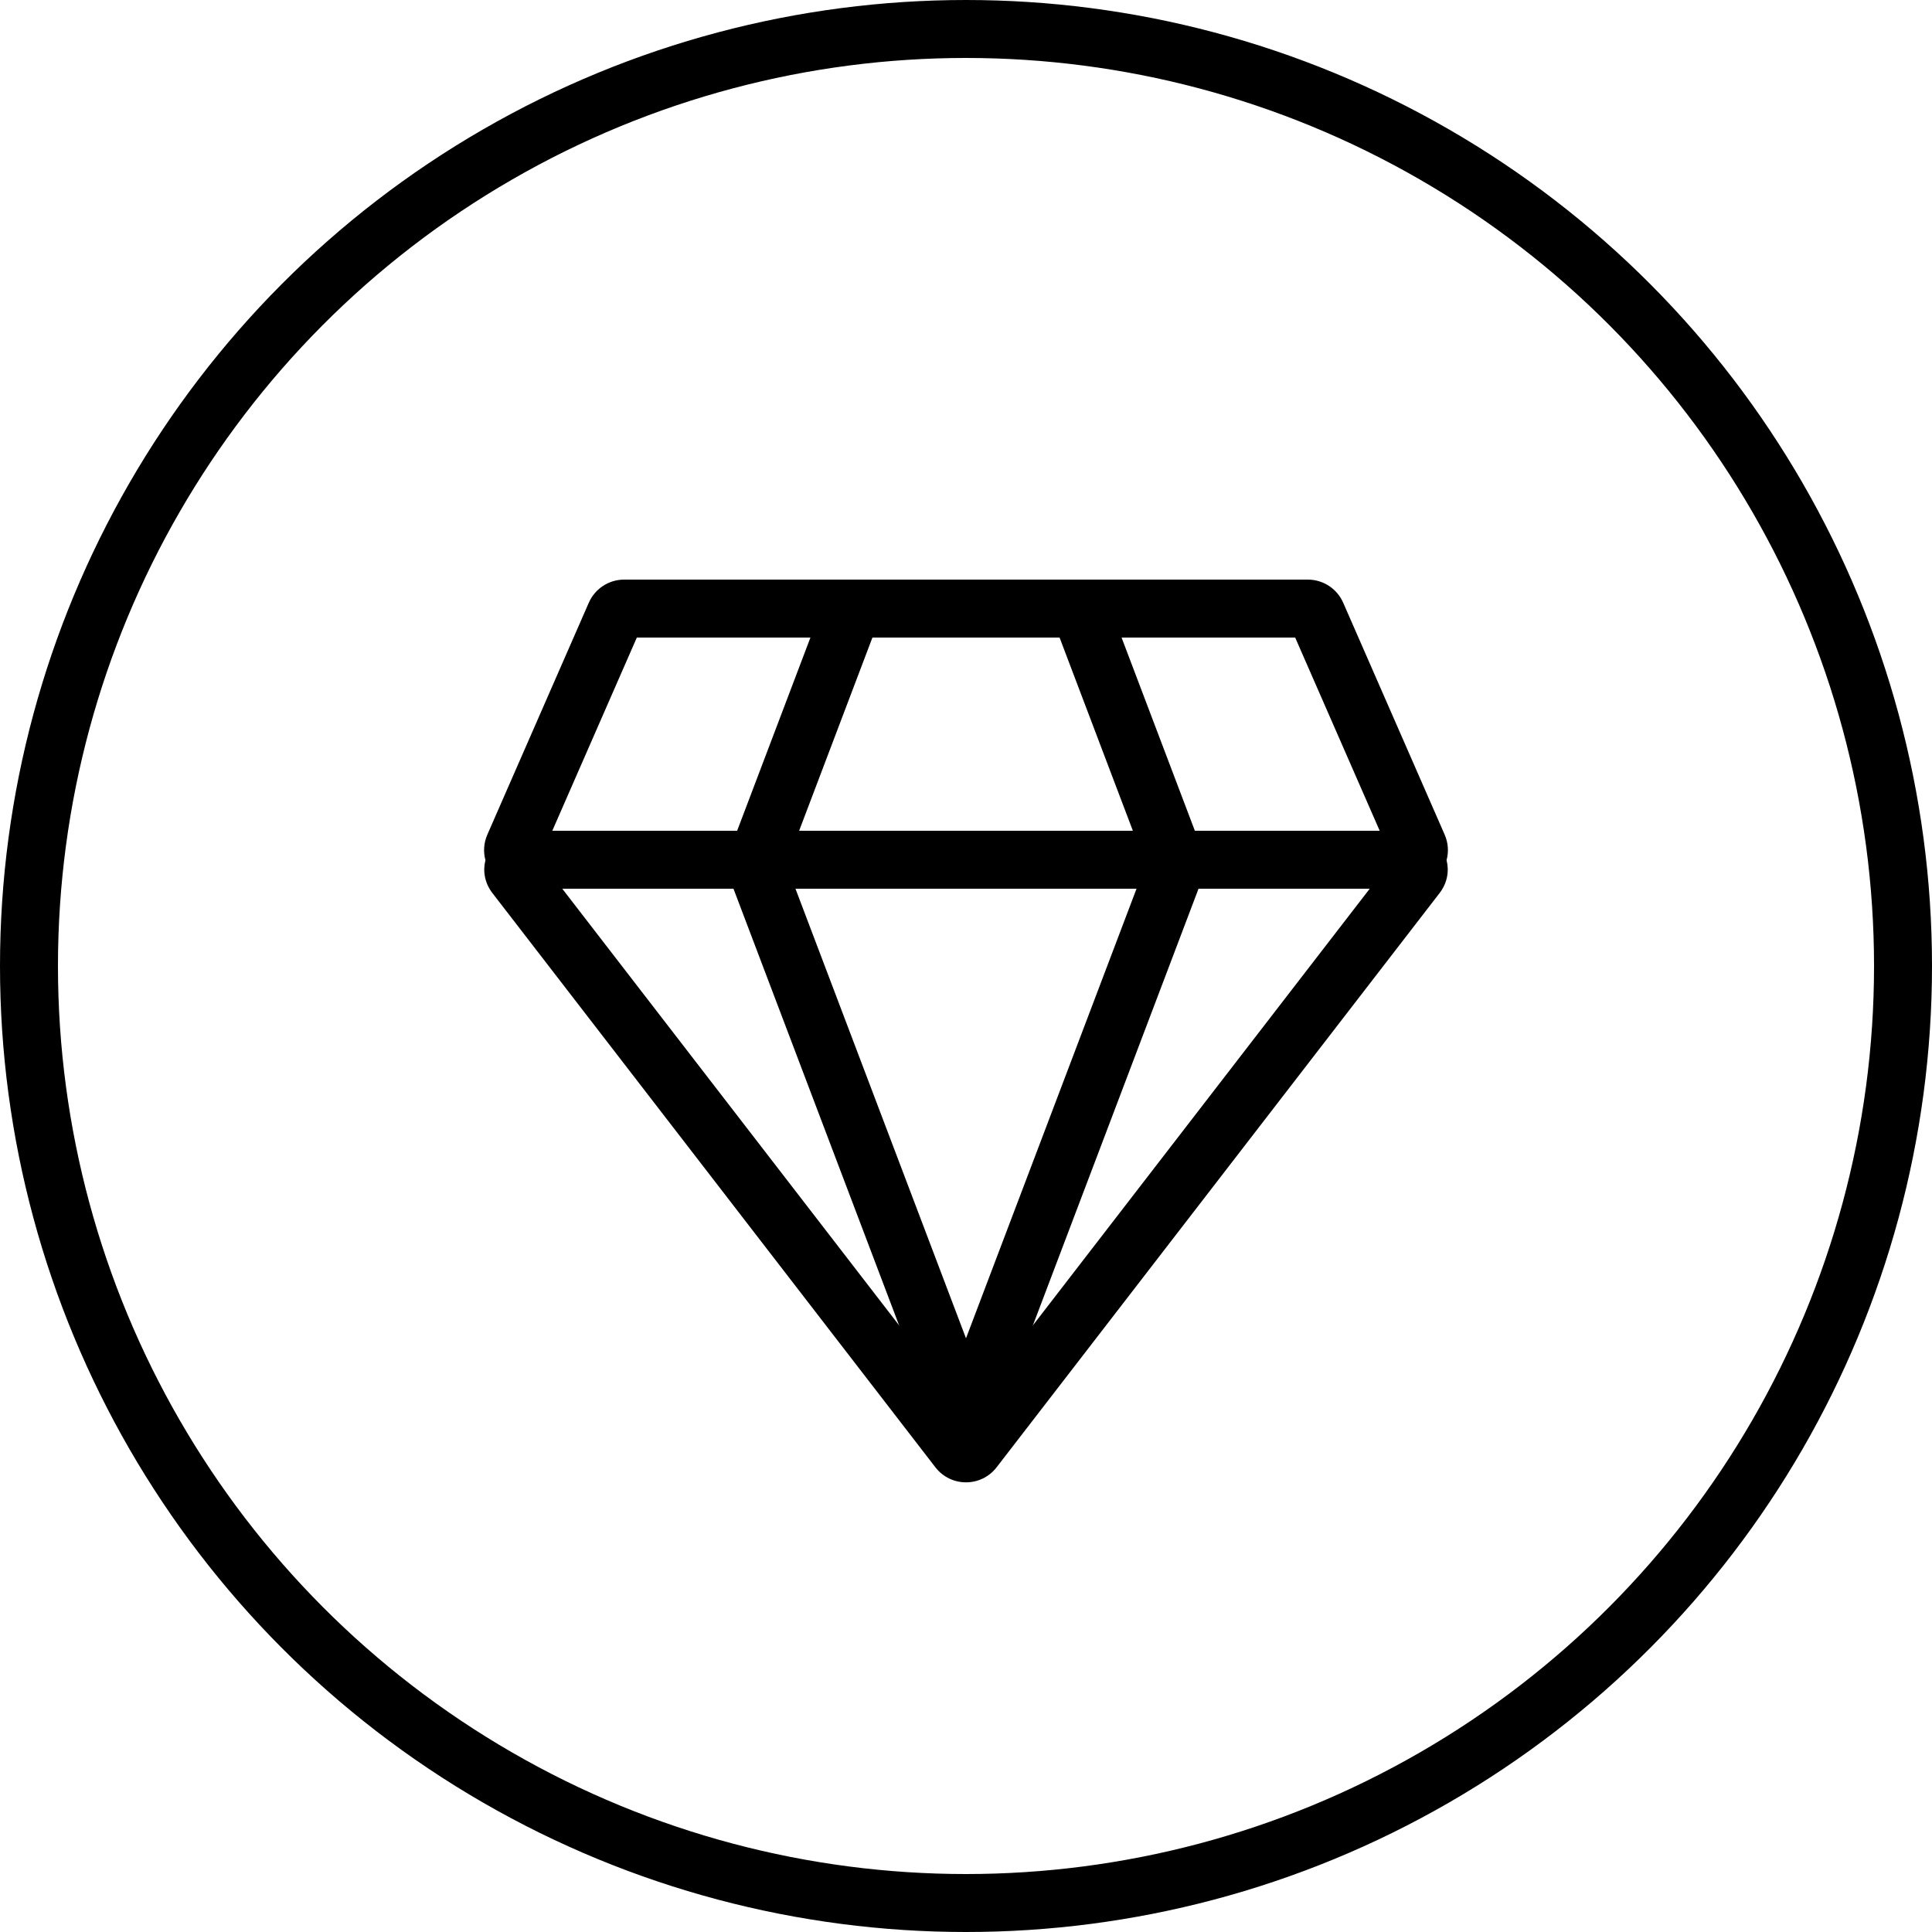
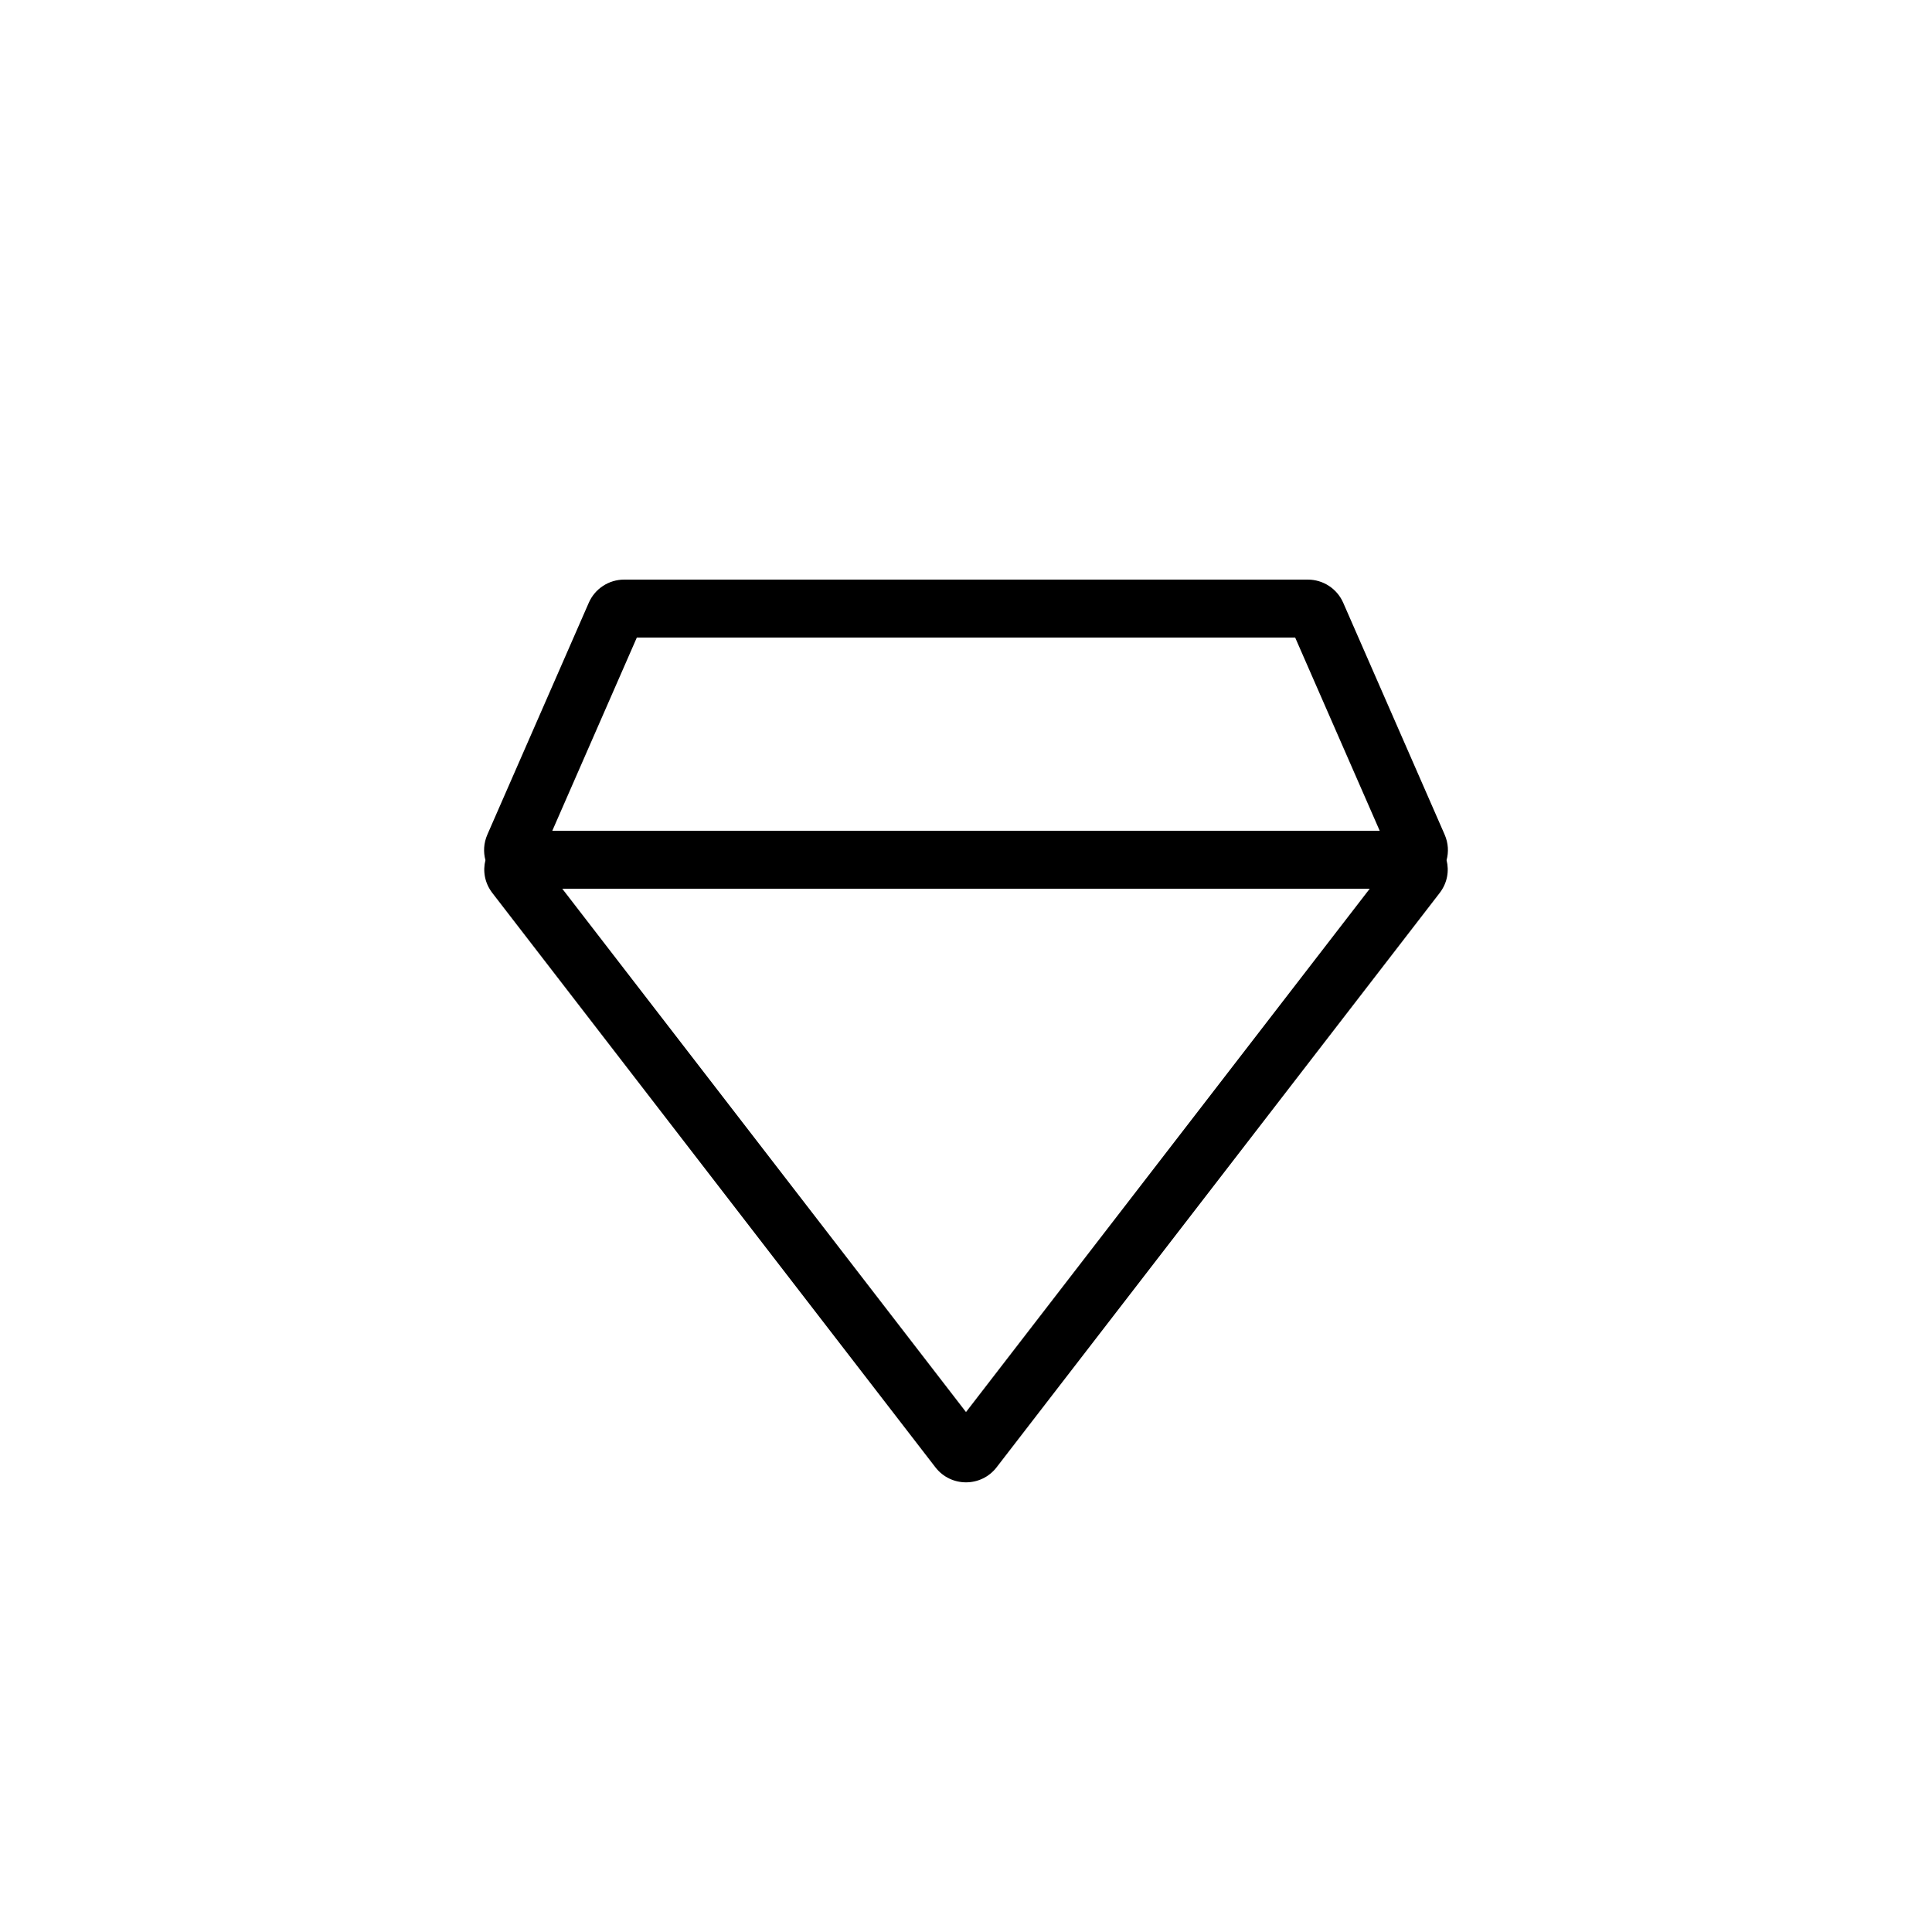
<svg xmlns="http://www.w3.org/2000/svg" width="100" height="100" viewBox="0 0 100 100" fill="none">
-   <circle cx="50" cy="50" r="48.5" stroke="black" stroke-width="3" />
  <path fill-rule="evenodd" clip-rule="evenodd" d="M28.587 43L32.962 33H67.038L71.413 43H28.587ZM25.126 44.521C25.012 44.104 25.032 43.642 25.226 43.198L30.476 31.198C30.794 30.47 31.513 30 32.308 30H67.692C68.487 30 69.206 30.47 69.524 31.198L74.774 43.198C74.968 43.642 74.988 44.104 74.874 44.521C75.014 45.076 74.92 45.696 74.515 46.222L51.584 75.947C50.783 76.985 49.217 76.985 48.416 75.947L25.485 46.222C25.08 45.696 24.986 45.076 25.126 44.521ZM29.103 46L50 73.088L70.897 46L29.103 46Z" fill="black" />
-   <path d="M61 44.5L50 73.5L39 44.5" stroke="black" stroke-width="3" stroke-linejoin="round" />
-   <path d="M39 45L44.121 31.5L55.879 31.5L61 45" stroke="black" stroke-width="3" stroke-linejoin="round" />
</svg>